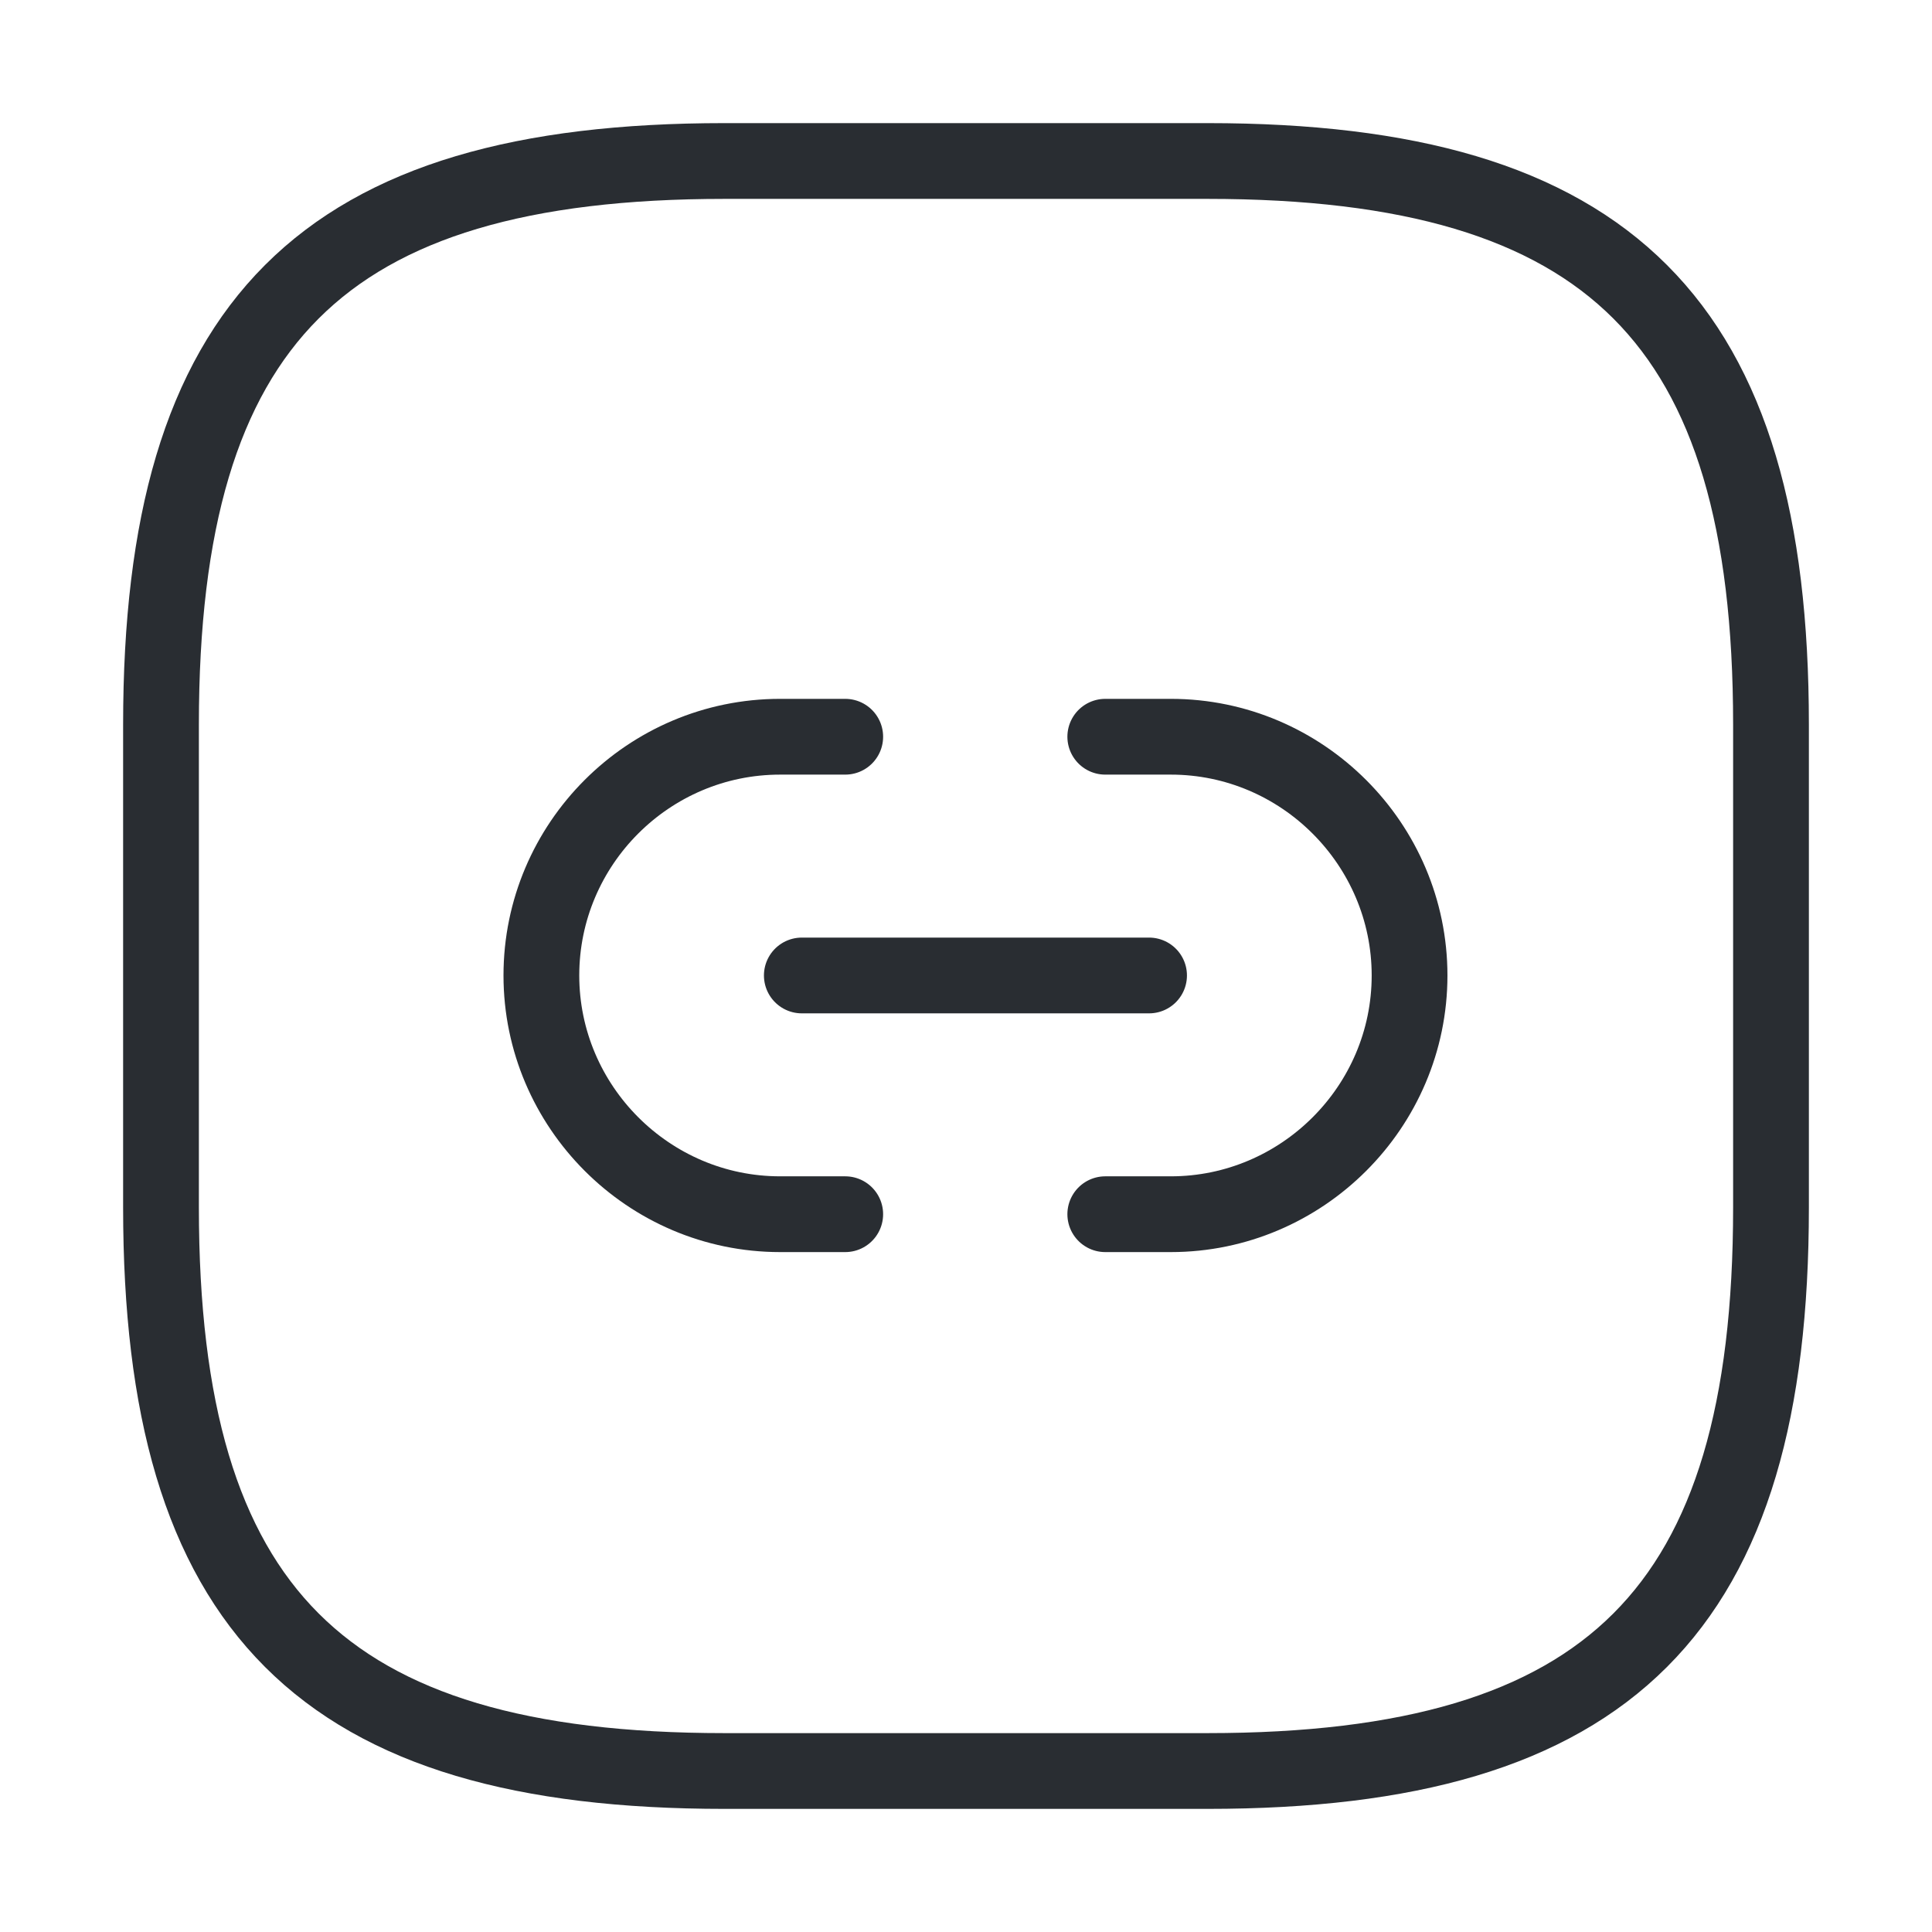
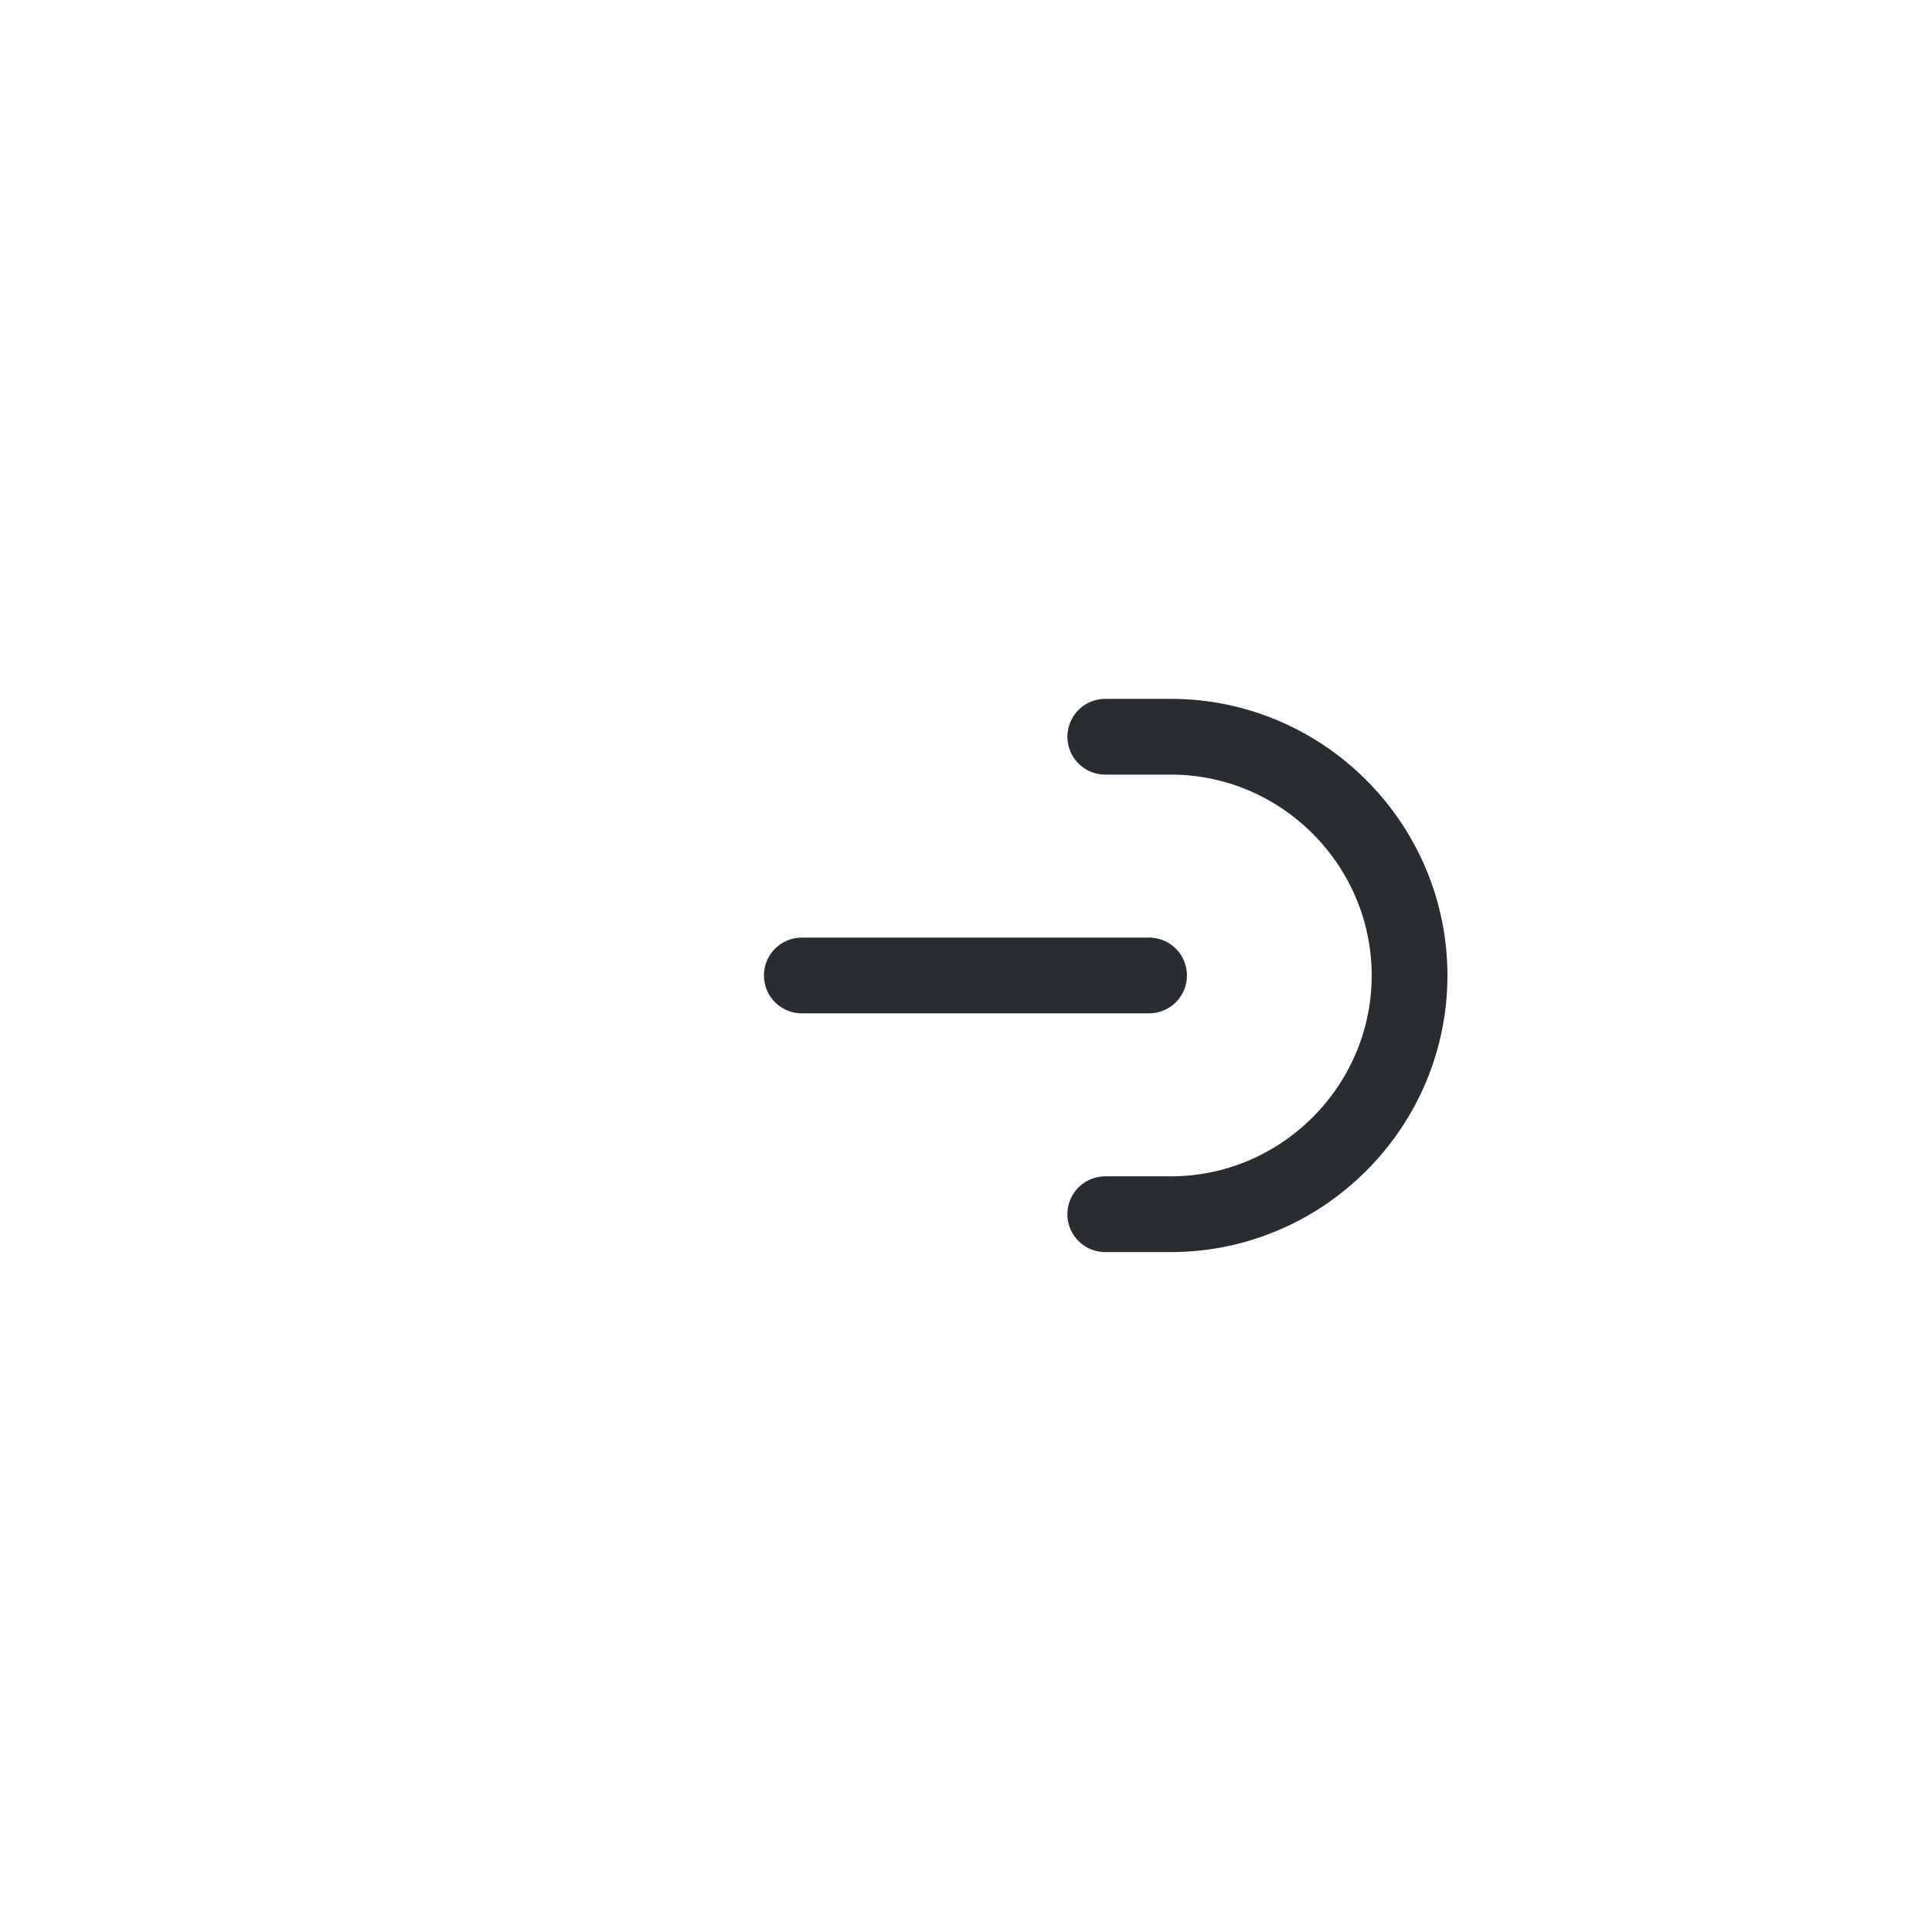
<svg xmlns="http://www.w3.org/2000/svg" width="102" height="102" viewBox="0 0 102 102" fill="none">
-   <path d="M38.25 93.5H63.75C85 93.5 93.5 85 93.5 63.75V38.25C93.5 17 85 8.5 63.75 8.5H38.25C17 8.5 8.5 17 8.5 38.25V63.75C8.5 85 17 93.5 38.25 93.5Z" stroke="#292D32" stroke-width="4" stroke-linecap="round" stroke-linejoin="round" />
  <path d="M58.353 64.104H61.814C68.735 64.104 74.418 58.444 74.418 51.5C74.418 44.579 68.758 38.896 61.814 38.896H58.353" stroke="#292D32" stroke-width="4" stroke-linecap="round" stroke-linejoin="round" />
-   <path d="M44.624 38.896H41.186C34.242 38.896 28.582 44.556 28.582 51.5C28.582 58.421 34.242 64.104 41.186 64.104H44.624" stroke="#292D32" stroke-width="4" stroke-linecap="round" stroke-linejoin="round" />
  <path d="M42.332 51.5H60.665" stroke="#292D32" stroke-width="4" stroke-linecap="round" stroke-linejoin="round" />
</svg>